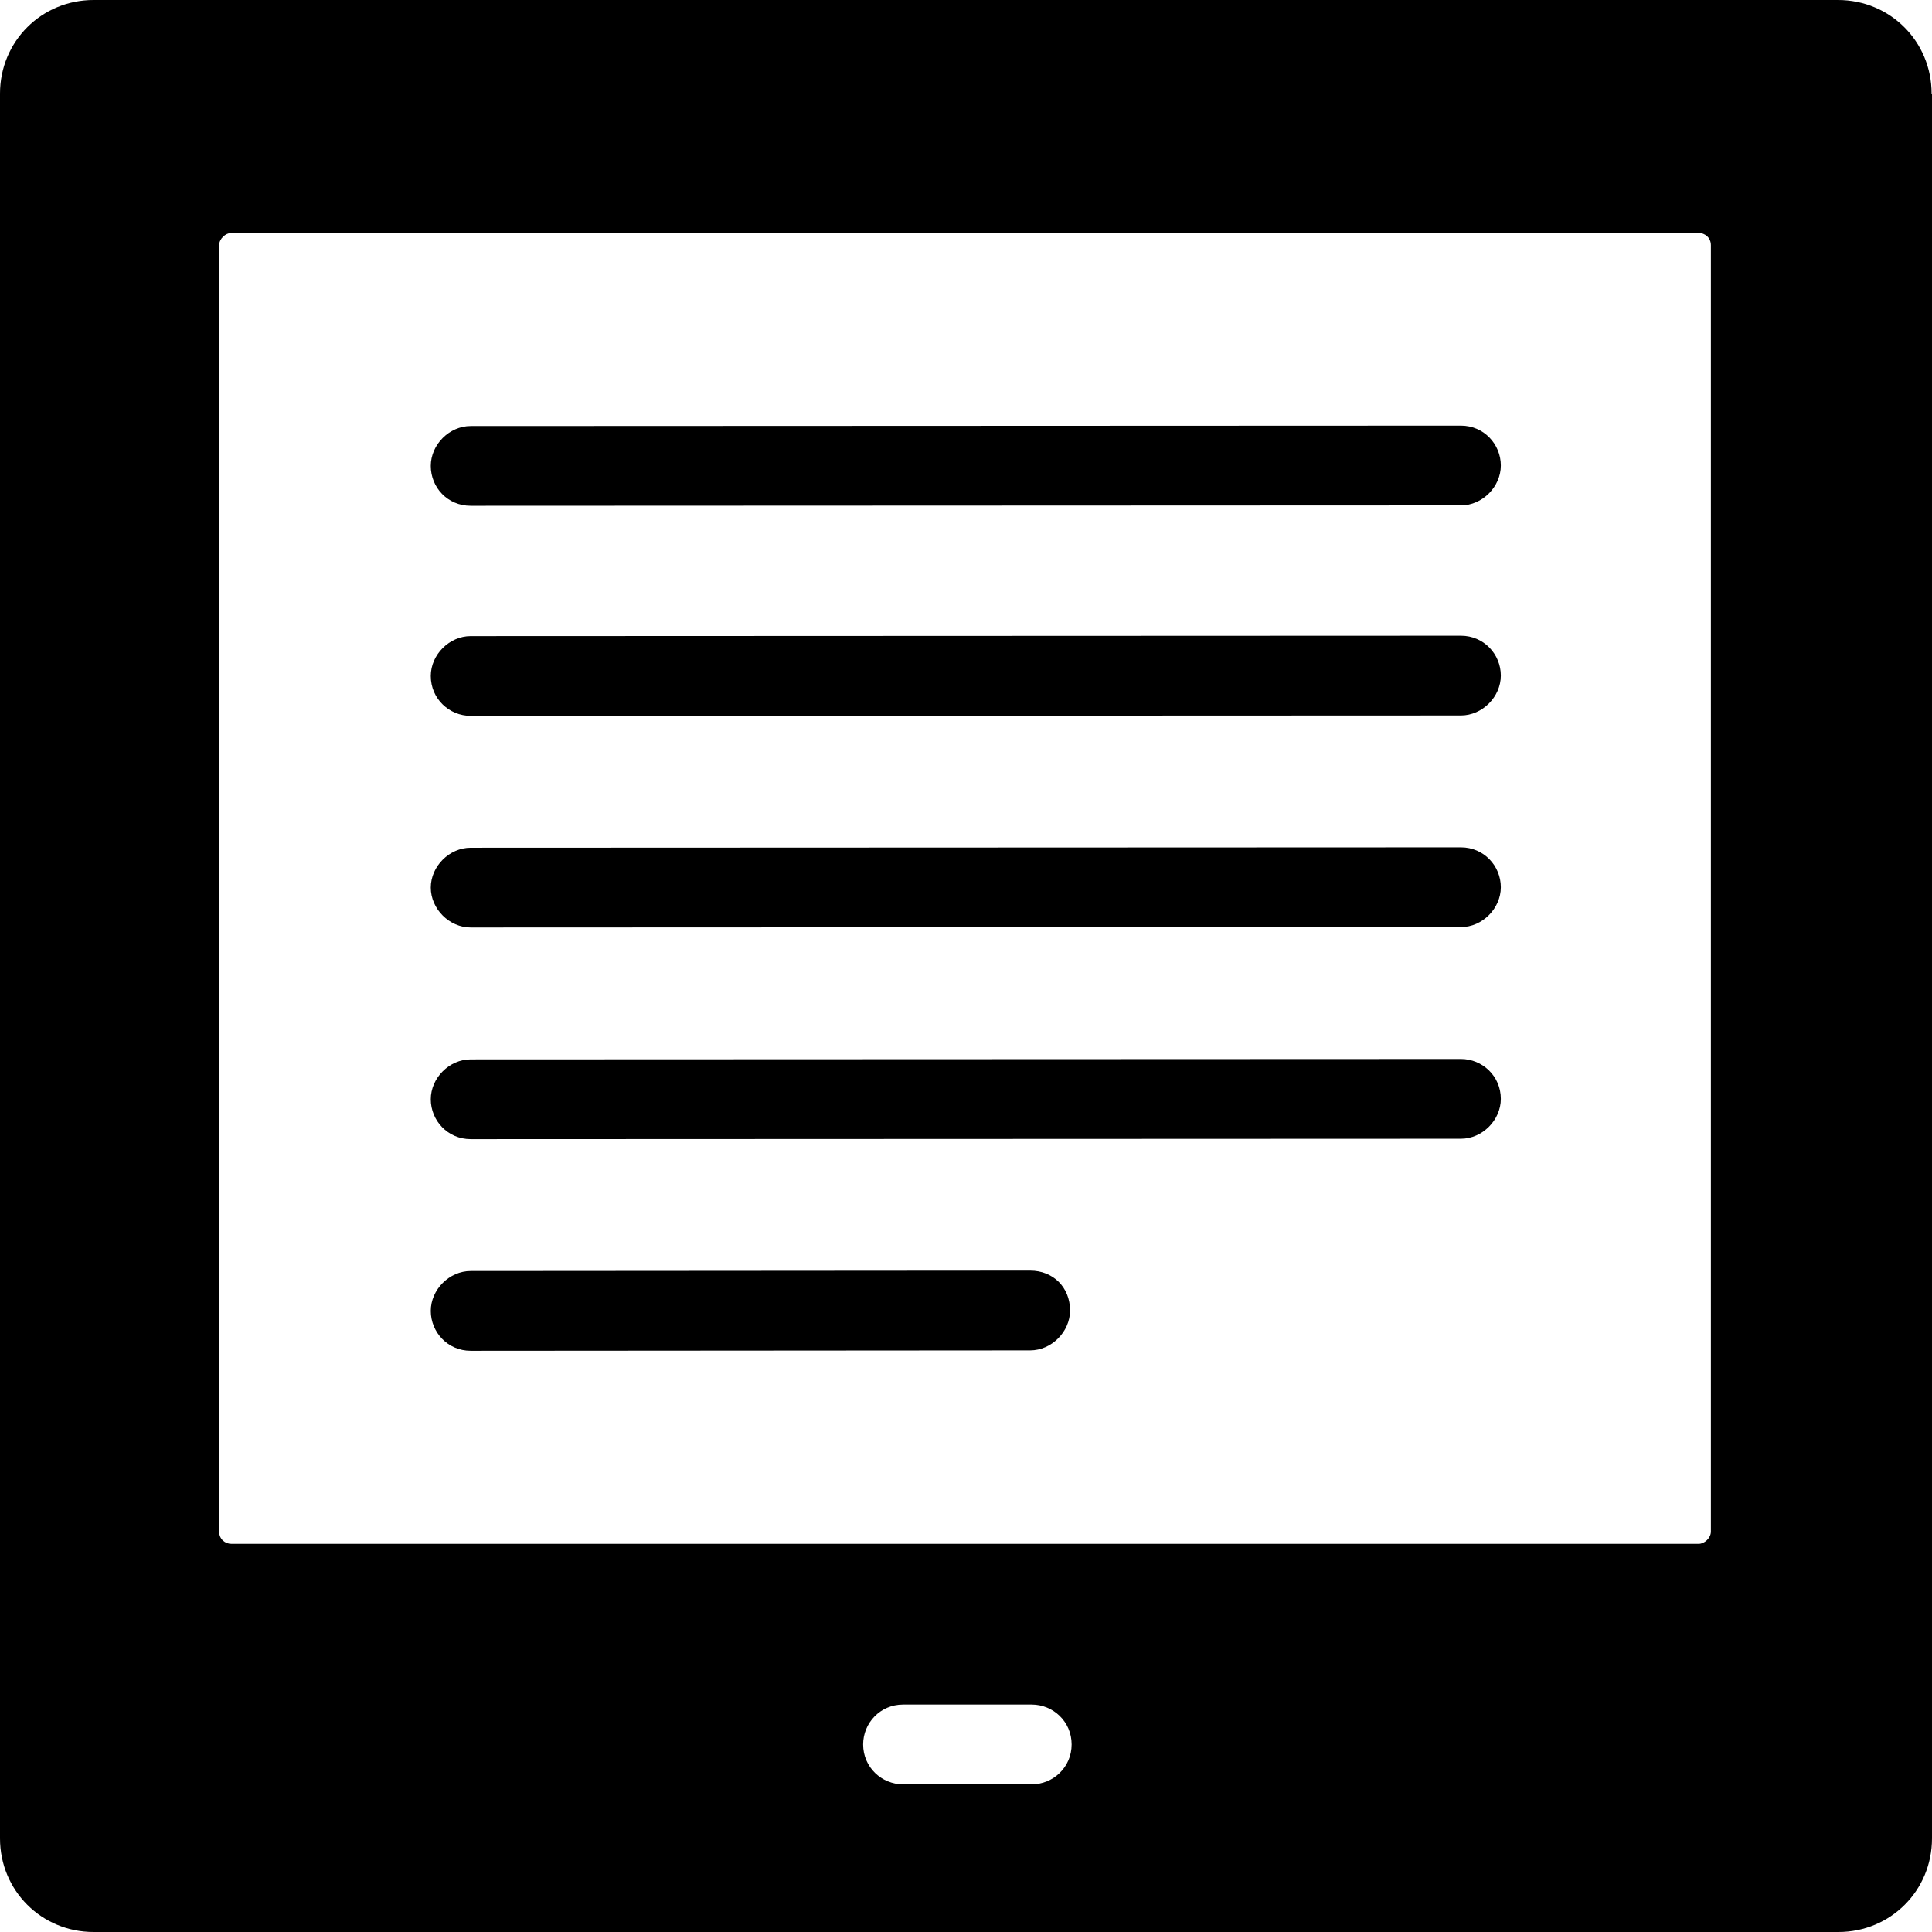
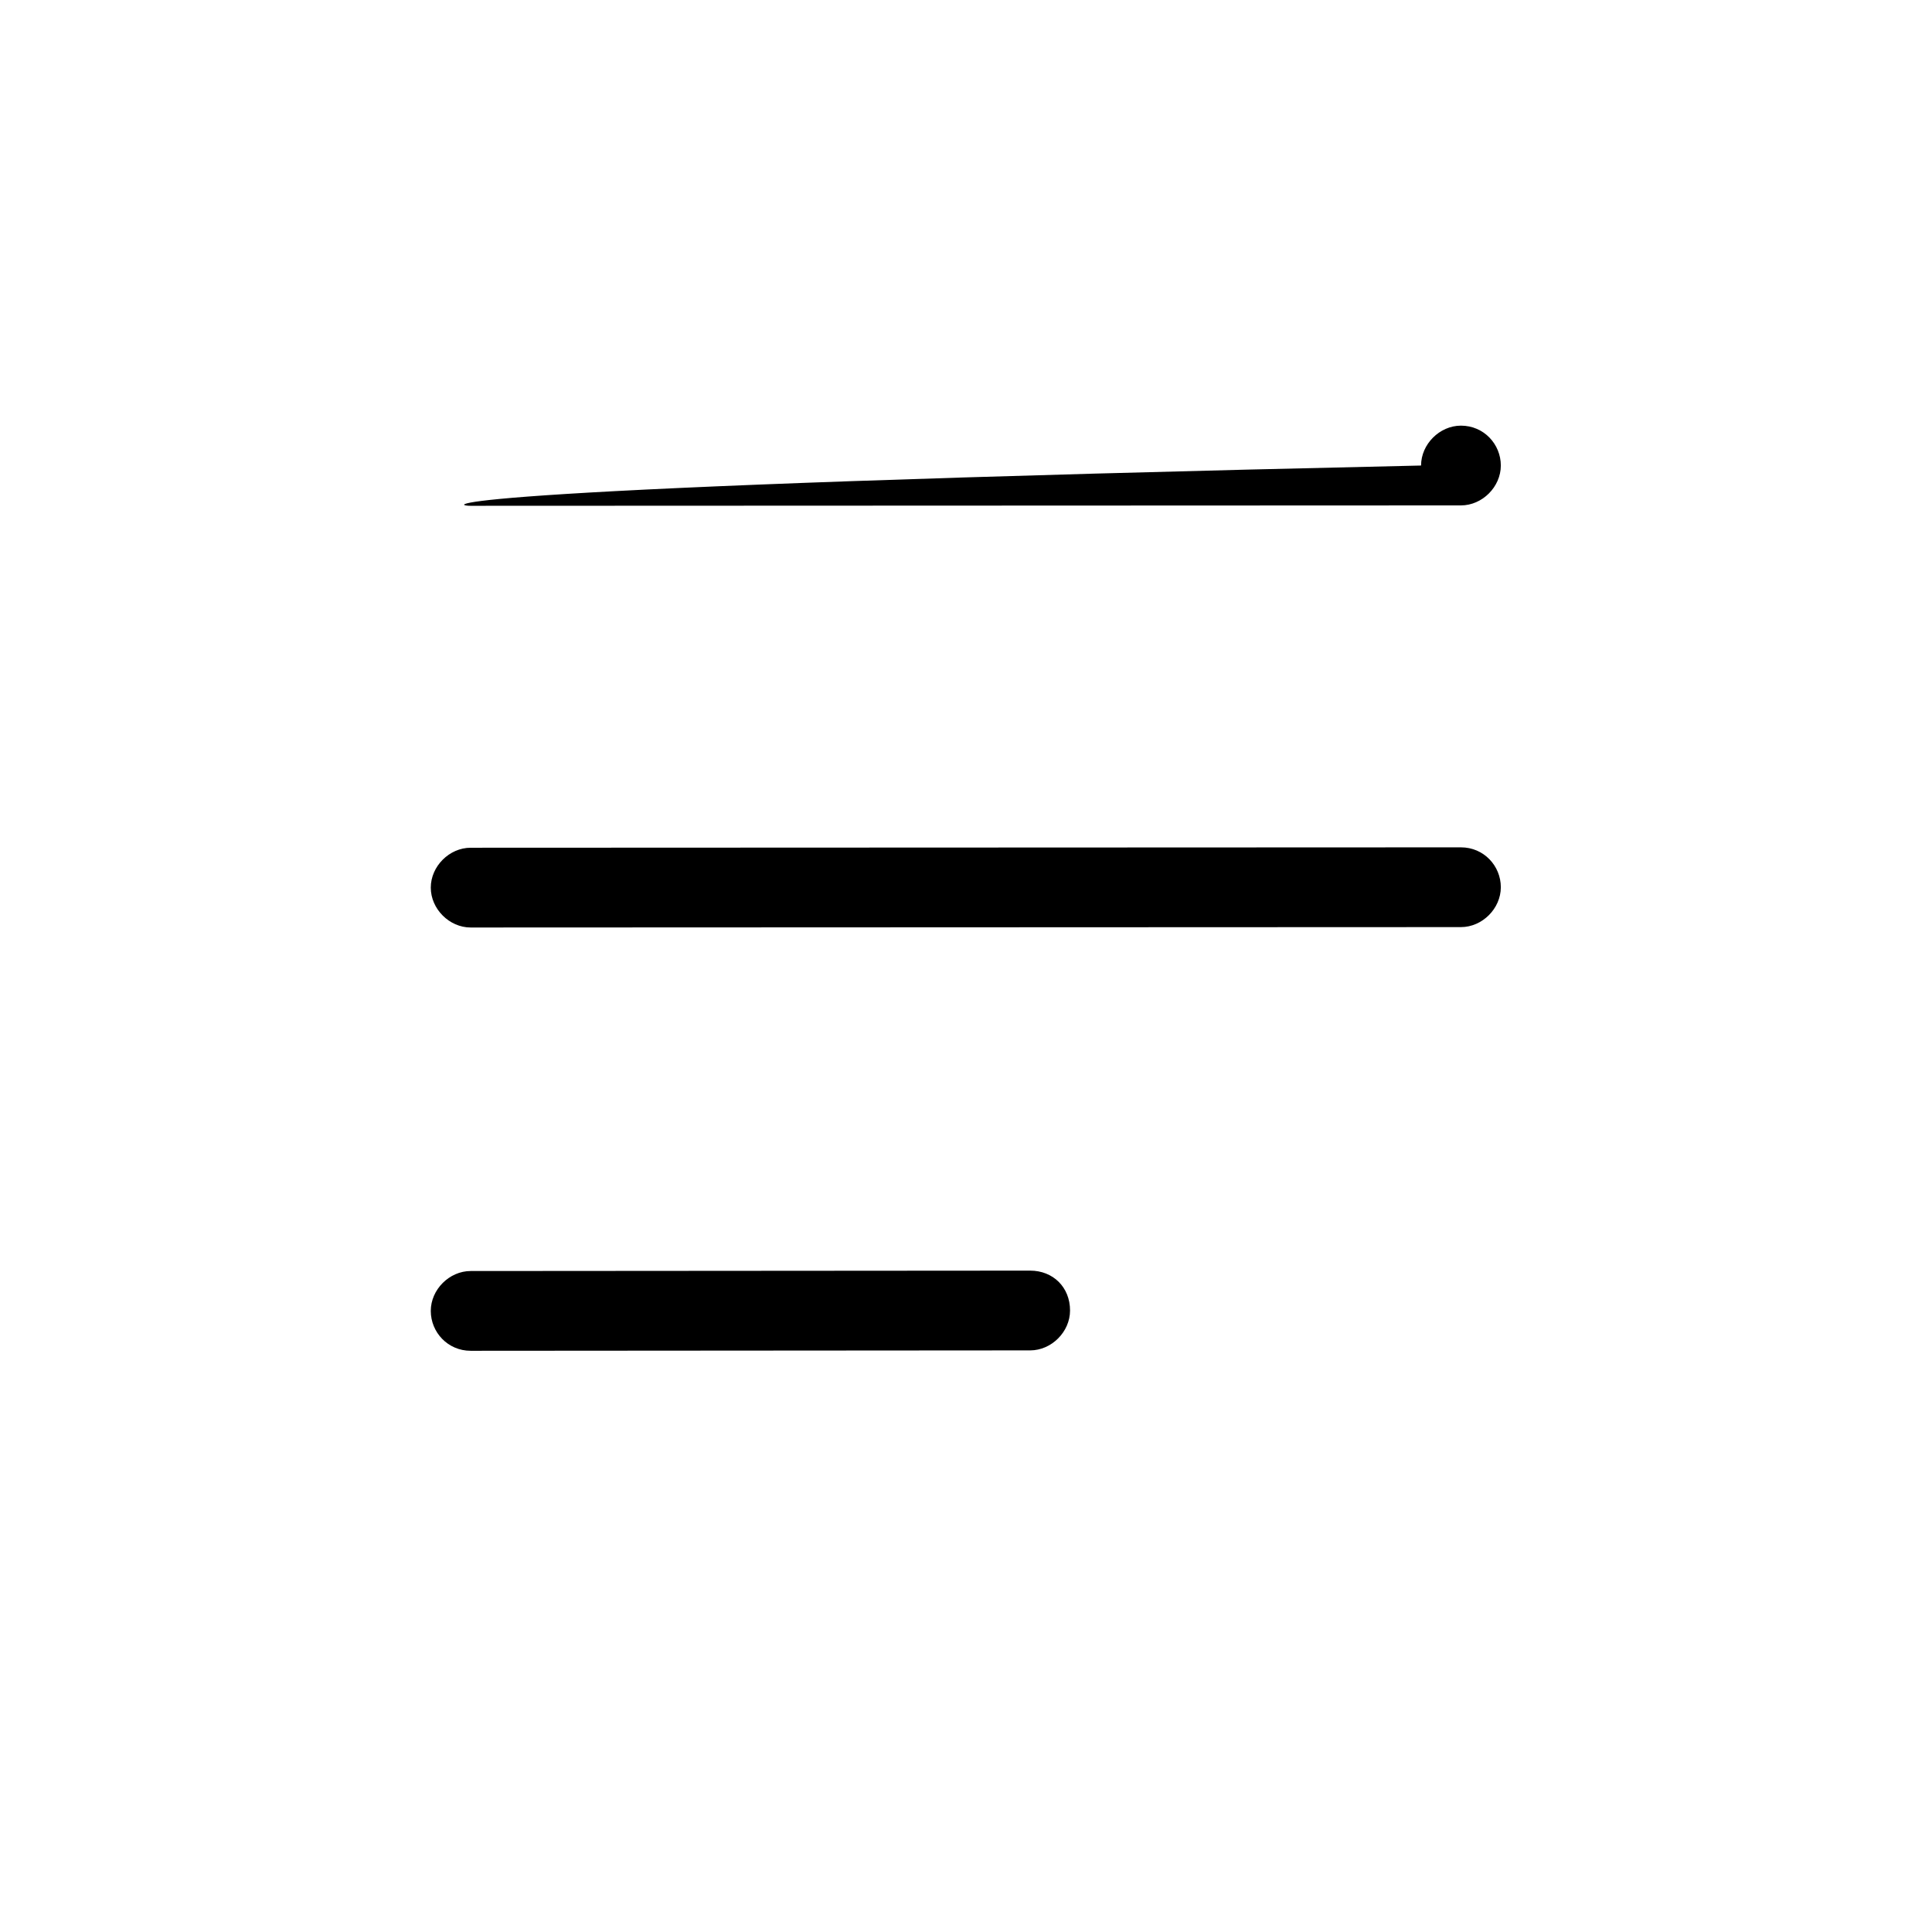
<svg xmlns="http://www.w3.org/2000/svg" fill="#000000" height="800px" width="800px" version="1.1" id="Capa_1" viewBox="0 0 489.3 489.3" xml:space="preserve">
  <g>
    <g>
      <g>
-         <path d="M119.2,128.1L119.2,128.1L370,128c5.4,0,10.1-4.7,10.1-10.1s-4.3-10.1-10.1-10.1l0,0l-250.8,0.1     c-5.4,0-10.1,4.7-10.1,10.1C109.1,123.5,113.4,128.1,119.2,128.1z" />
-         <path d="M119.2,181.3L119.2,181.3l250.8-0.1c5.4,0,10.1-4.7,10.1-10.1c0-5.4-4.3-10.1-10.1-10.1l0,0l-250.8,0.1     c-5.4,0-10.1,4.7-10.1,10.1C109.1,177,113.8,181.3,119.2,181.3z" />
+         <path d="M119.2,128.1L119.2,128.1L370,128c5.4,0,10.1-4.7,10.1-10.1s-4.3-10.1-10.1-10.1l0,0c-5.4,0-10.1,4.7-10.1,10.1C109.1,123.5,113.4,128.1,119.2,128.1z" />
        <path d="M119.2,234.9L119.2,234.9l250.8-0.1c5.4,0,10.1-4.7,10.1-10.1c0-5.4-4.3-10.1-10.1-10.1l0,0l-250.8,0.1     c-5.4,0-10.1,4.7-10.1,10.1C109.1,230.2,113.8,234.9,119.2,234.9z" />
-         <path d="M370,268.2L370,268.2l-250.8,0.1c-5.4,0-10.1,4.7-10.1,10.1s4.3,10.1,10.1,10.1l0,0l250.8-0.1c5.4,0,10.1-4.7,10.1-10.1     C380.1,272.5,375.4,268.2,370,268.2z" />
        <path d="M260.9,321.8L260.9,321.8l-141.7,0.1c-5.4,0-10.1,4.7-10.1,10.1s4.3,10.1,10.1,10.1l0,0l141.7-0.1     c5.4,0,10.1-4.7,10.1-10.1C271,326,266.7,321.8,260.9,321.8z" />
-         <path d="M489.2,23.7c0-13.2-10.5-23.7-23.7-23.7H23.7C10.5,0,0,10.5,0,23.7v441.9c0,13.2,10.5,23.7,23.7,23.7h441.9     c13.2,0,23.7-10.5,23.7-23.7V23.7H489.2z M261.3,451.9h-32.6l0,0c-5.4,0-10.1-4.3-10.1-10.1c0-5.4,4.3-10.1,10.1-10.1h32.6l0,0     c5.4,0,10.1,4.3,10.1,10.1S266.7,451.9,261.3,451.9z M433.3,387.9c0,1.6-1.6,3.1-3.1,3.1H58.6c-1.6,0-3.1-1.2-3.1-3.1V62.1     c0-1.6,1.6-3.1,3.1-3.1h371.6c1.6,0,3.1,1.2,3.1,3.1V387.9z" />
      </g>
    </g>
  </g>
</svg>